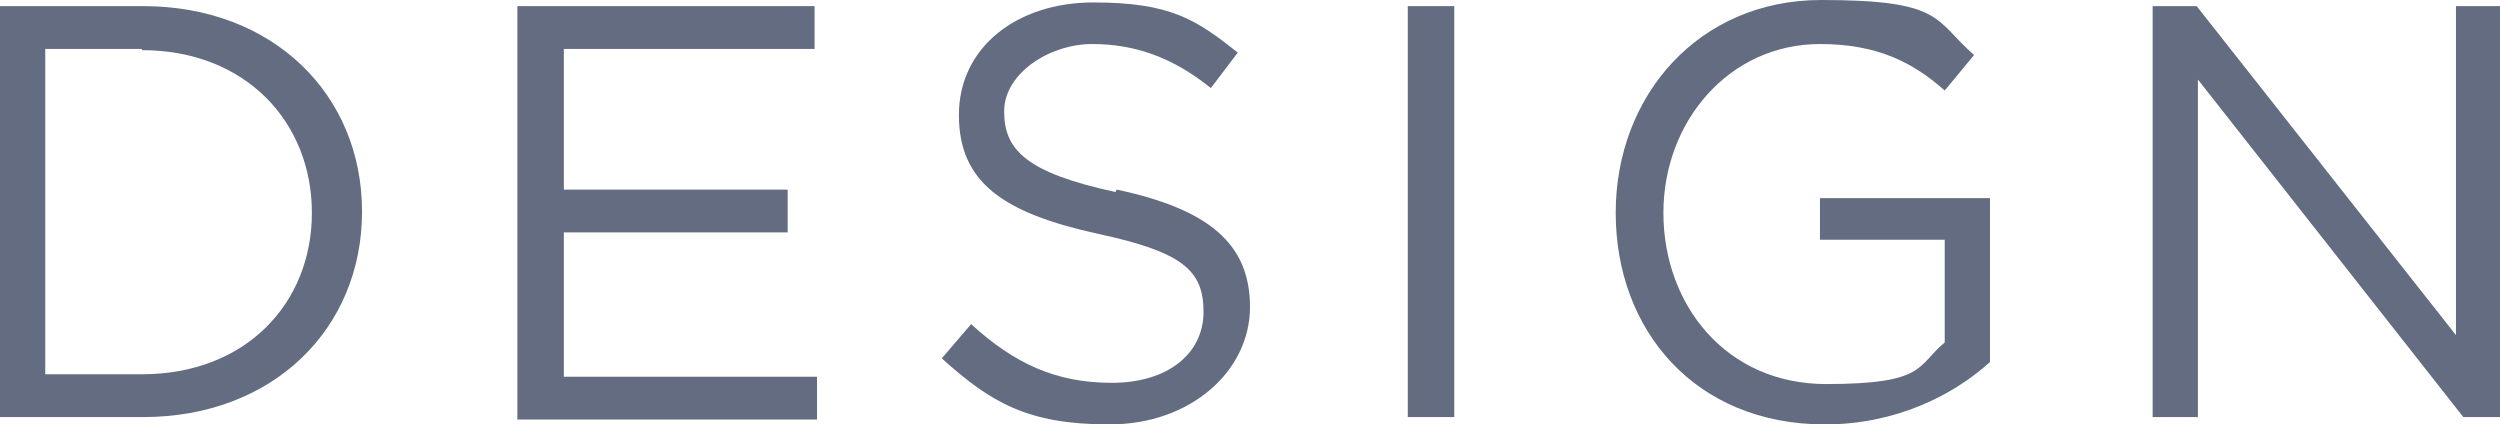
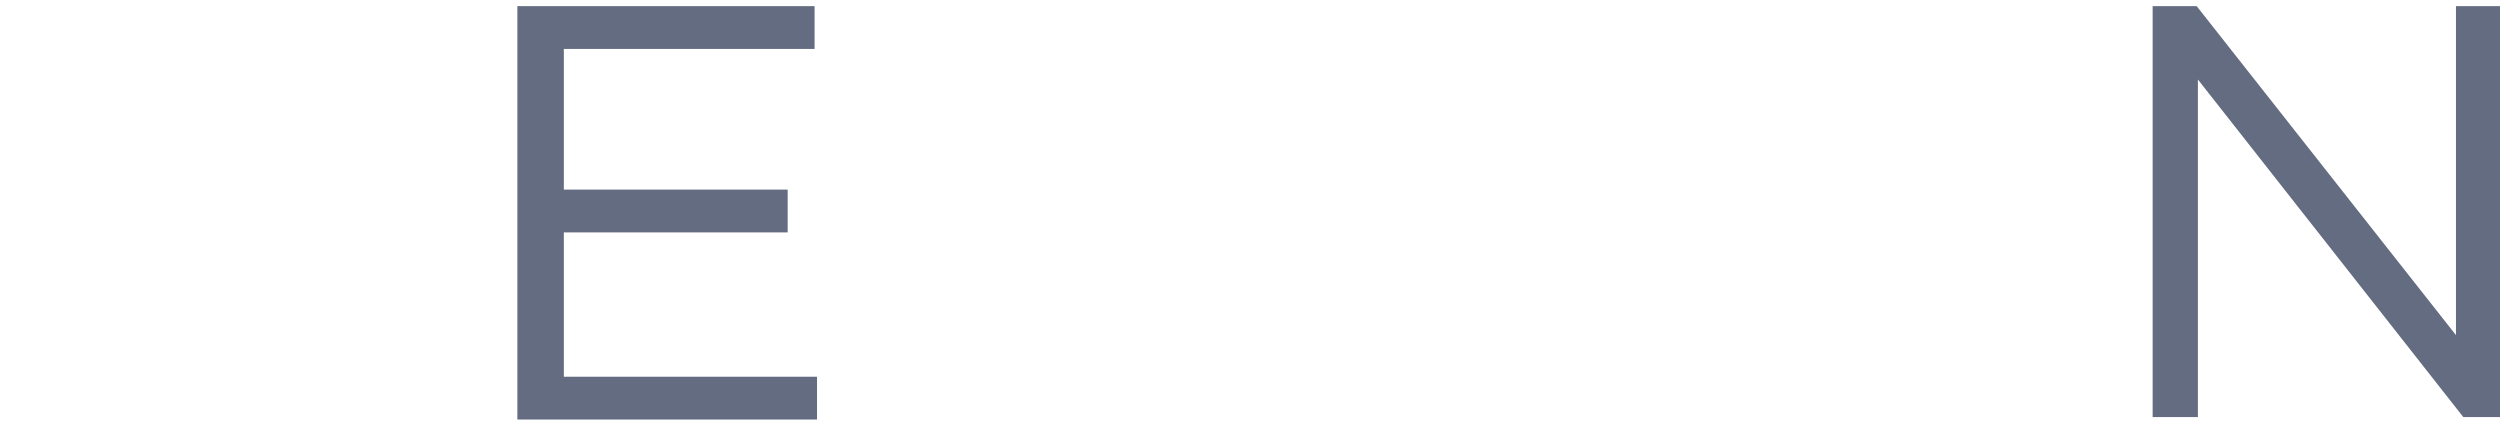
<svg xmlns="http://www.w3.org/2000/svg" id="_レイヤー_2" width="204.4" height="34.7" viewBox="0 0 204.4 34.7">
  <defs>
    <style>.cls-1{isolation:isolate;}.cls-2{fill:#636c80;}</style>
  </defs>
  <g id="_レイヤー_1-2">
    <g id="_レイヤー_1-3">
      <g class="cls-1">
-         <path class="cls-2" d="M11.6,34.1H0V.5h11.7c10.6,0,17.9,7.2,17.9,16.8s-7.3,16.8-17.9,16.8h-.1ZM11.6,4H3.7v26.6h7.9c8.5,0,13.9-5.8,13.9-13.2s-5.4-13.3-13.9-13.3v-.1Z" />
        <path class="cls-2" d="M66.6,4h-20.5v11.5h18.3v3.5h-18.3v11.8h20.7v3.5h-24.5V.5h24.3s0,3.5,0,3.5Z" />
-         <path class="cls-2" d="M91.3,15.5c7.5,1.6,10.9,4.4,10.9,9.6s-4.8,9.6-11.5,9.6-9.7-1.8-13.7-5.4l2.4-2.8c3.5,3.2,6.9,4.8,11.5,4.8s7.5-2.4,7.5-5.8-1.7-4.9-8.7-6.4c-7.7-1.7-11.3-4.2-11.3-9.7S83.1.2,89.4.2s8.4,1.4,11.8,4.1l-2.2,2.9c-3.1-2.5-6.2-3.6-9.7-3.6s-7.2,2.4-7.2,5.5,1.7,5,9.1,6.6l.1-.2Z" />
-         <path class="cls-2" d="M118.9.5v33.6h-3.8V.5h3.8Z" />
-         <path class="cls-2" d="M149.2,34.7c-10.6,0-17.1-7.7-17.1-17.3S138.9,0,148.9,0s9.2,1.6,12.5,4.5l-2.4,2.9c-2.6-2.3-5.5-3.8-10.2-3.8-7.4,0-12.8,6.3-12.8,13.8s5.1,14,13.3,14,7.4-1.5,9.7-3.4v-8.4h-10.2v-3.4h13.9v13.4c-3.1,2.8-7.8,5.1-13.5,5.1Z" />
        <path class="cls-2" d="M200.7.5h3.7v33.6h-3l-21.7-27.6v27.6h-3.7V.5h3.6l21.2,26.9V.5h-.1Z" />
      </g>
    </g>
  </g>
</svg>